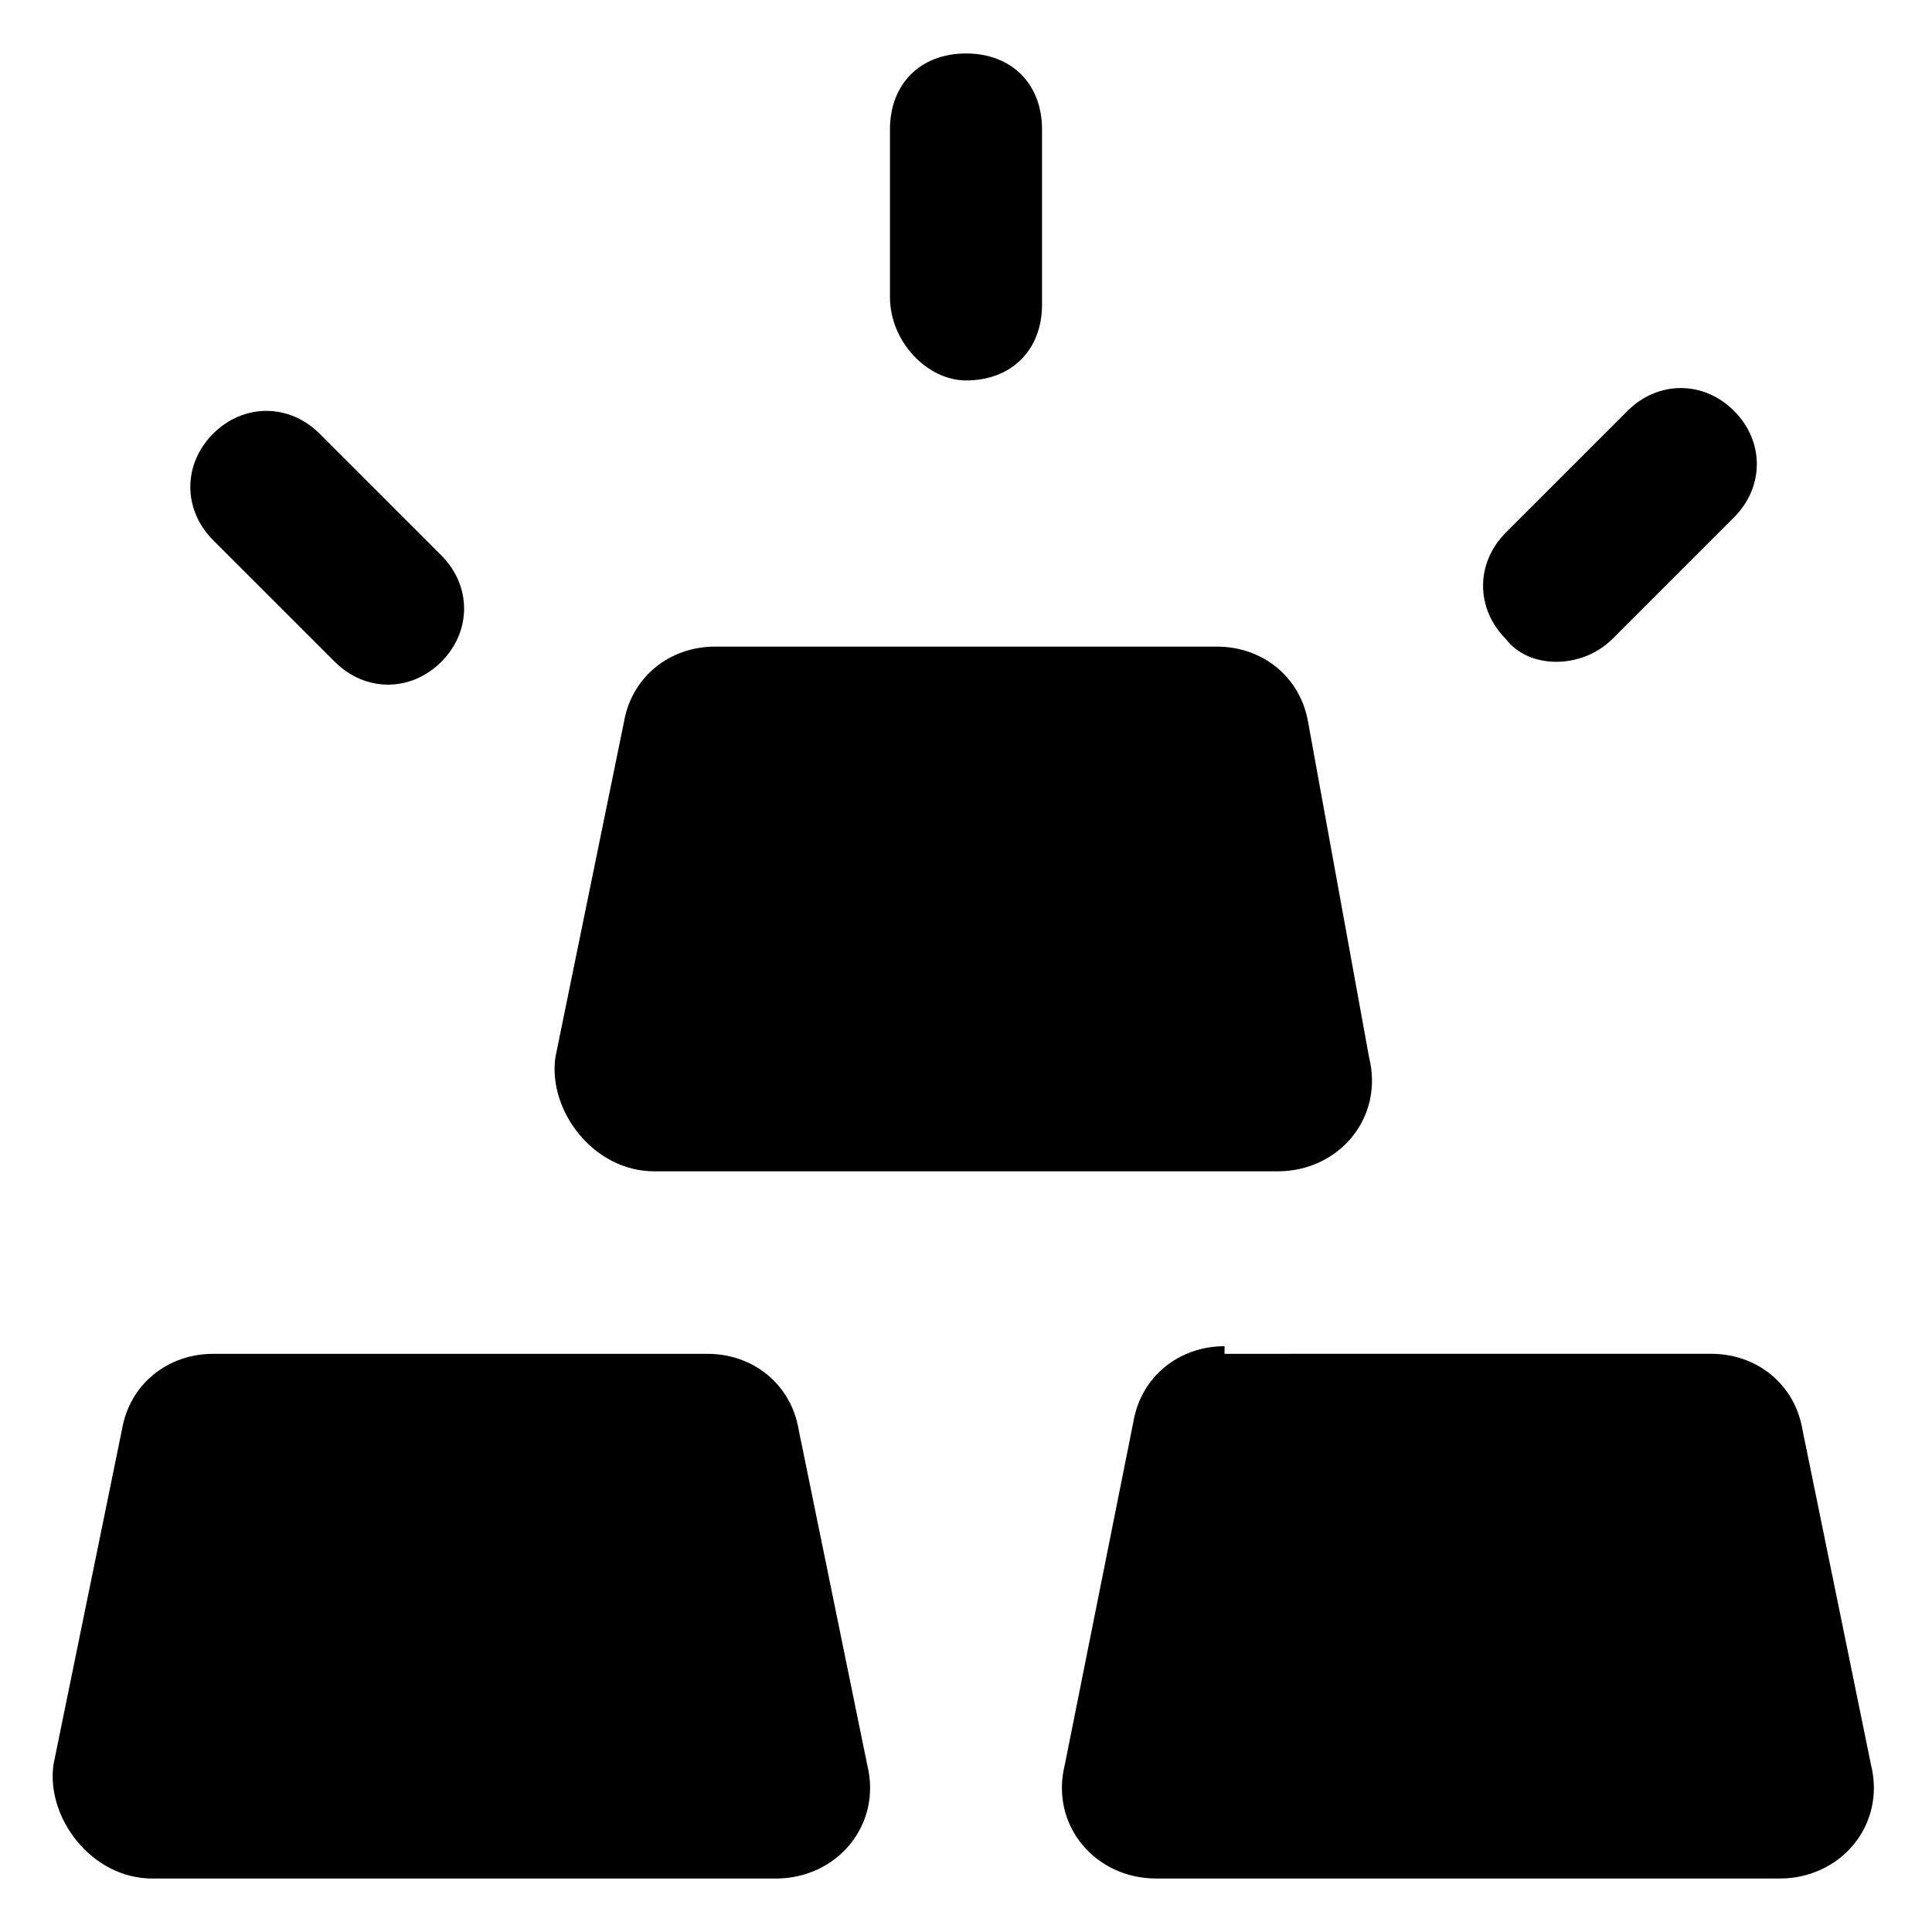
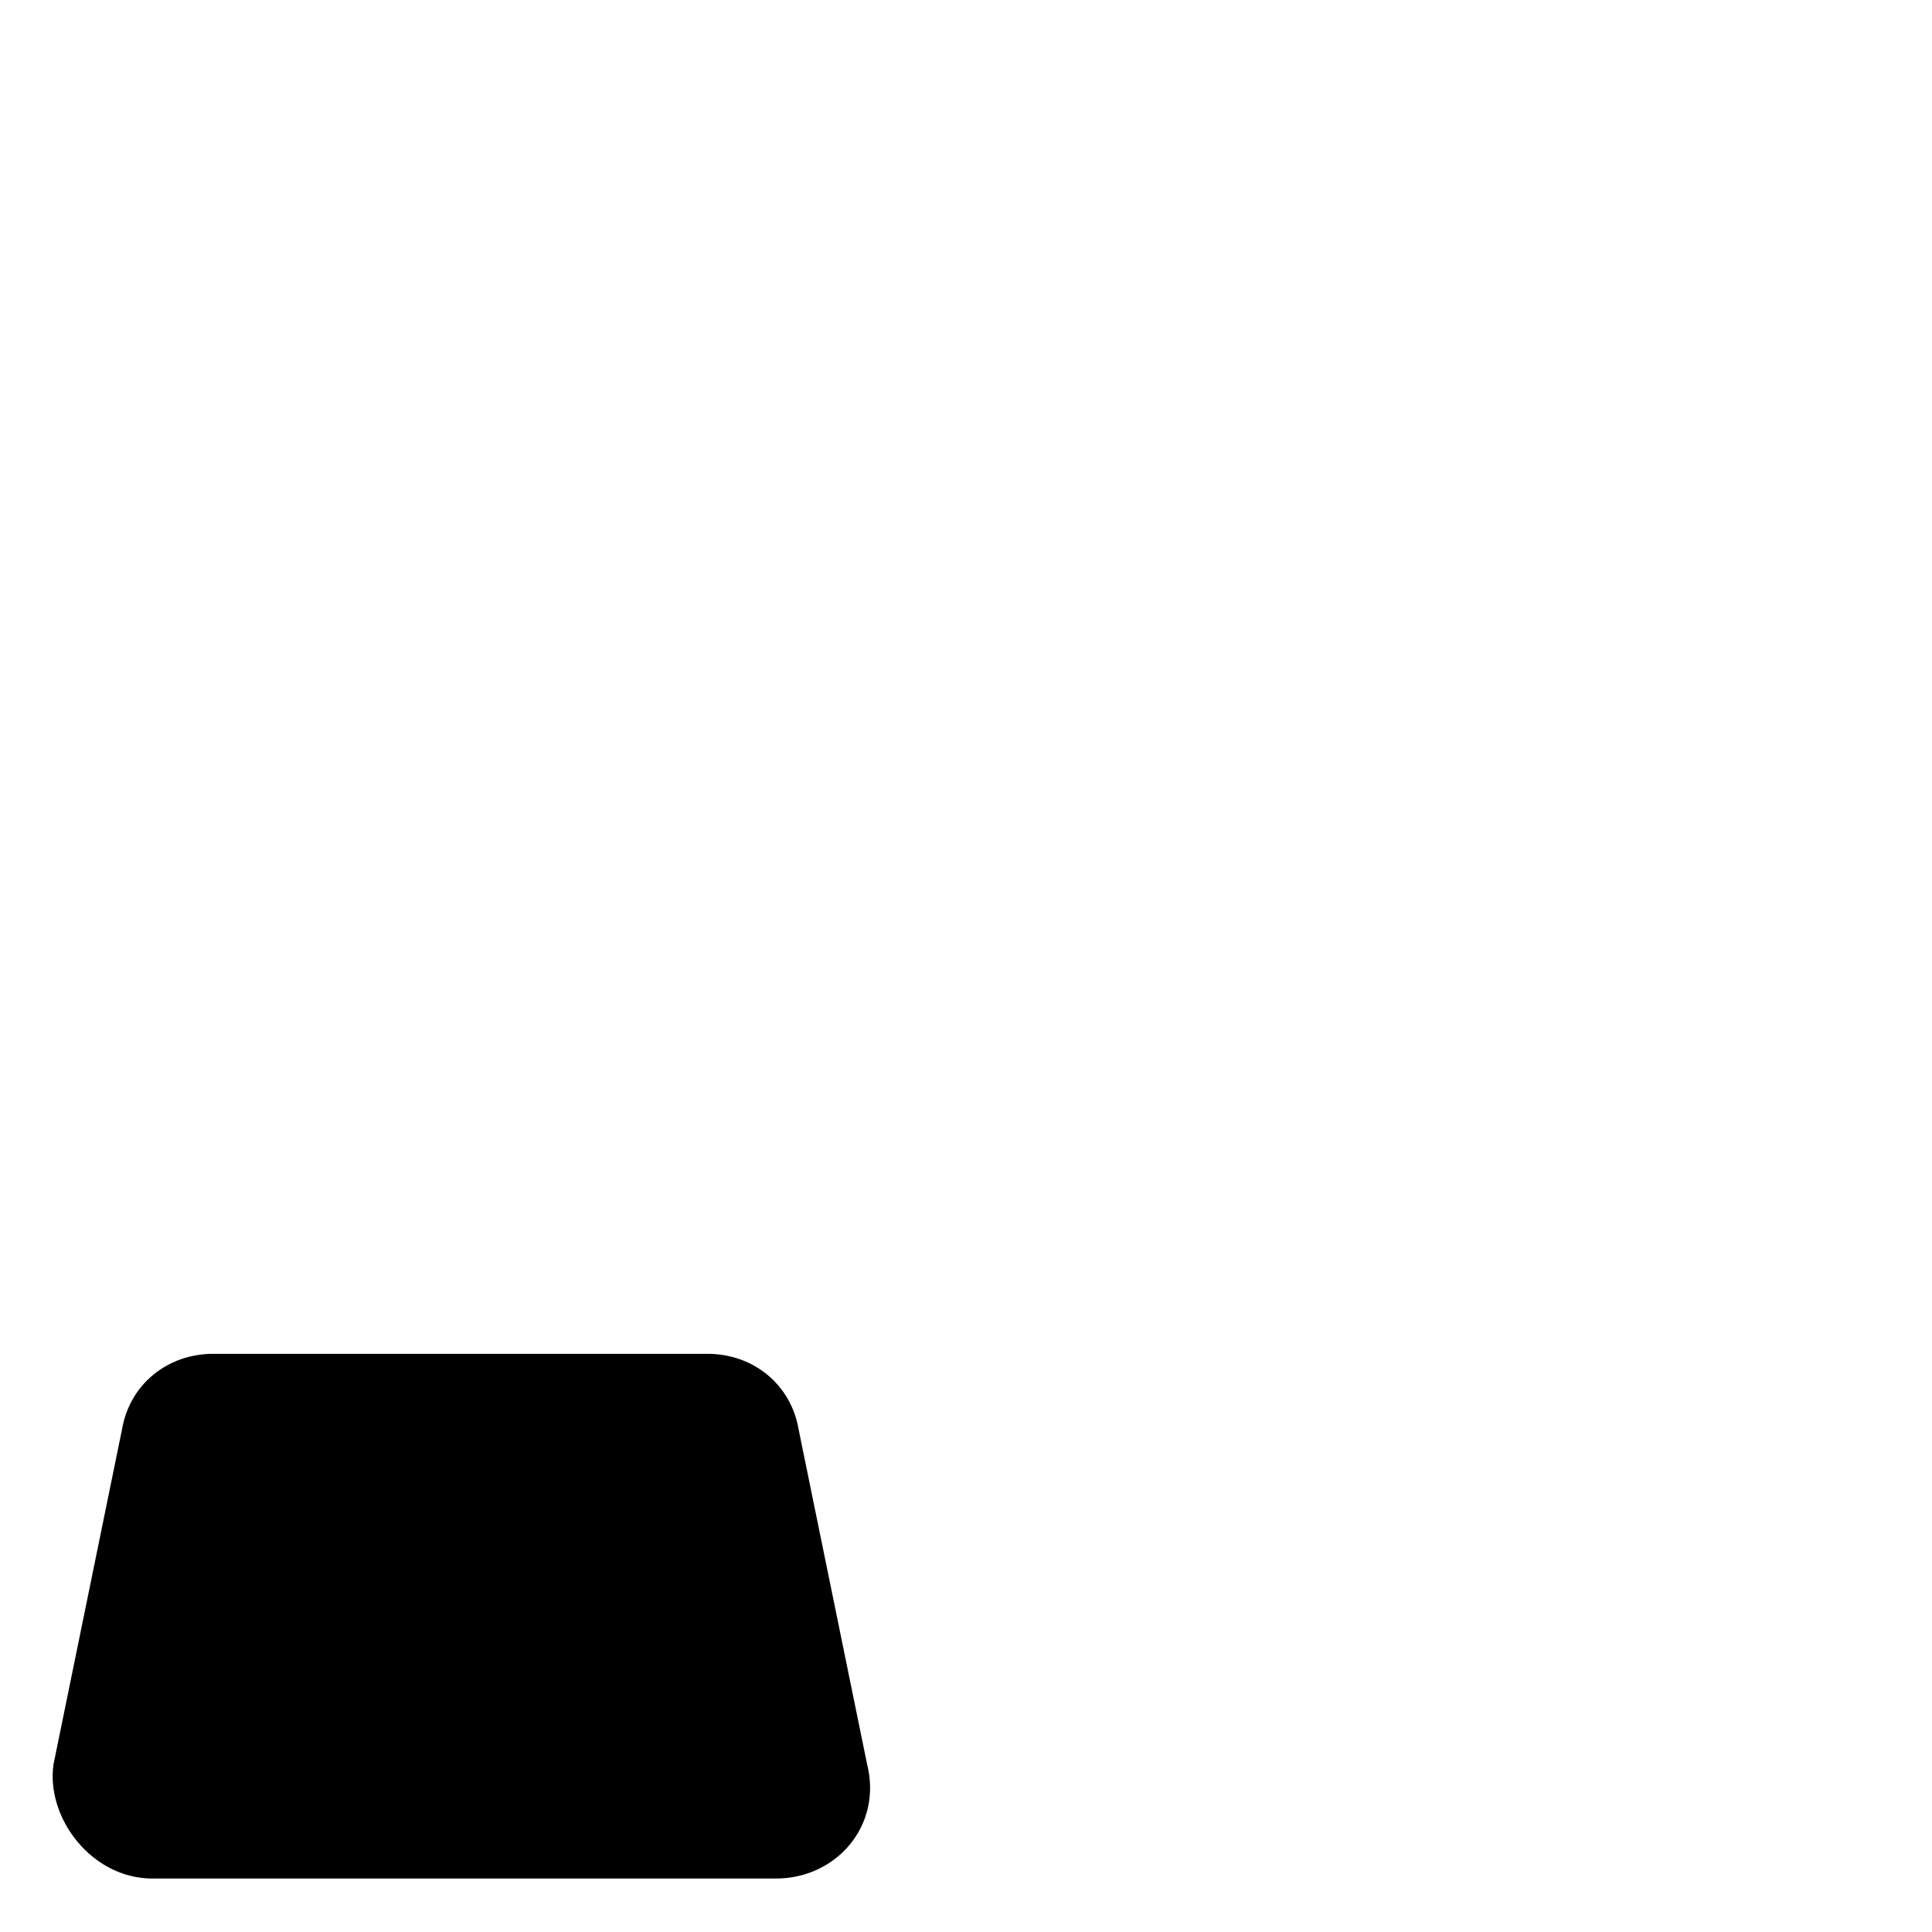
<svg xmlns="http://www.w3.org/2000/svg" fill="#000000" width="800px" height="800px" version="1.1" viewBox="144 144 512 512">
  <g>
-     <path d="m317.38 454.41h165.25c16.121 0 28.215-14.105 24.184-30.23l-16.125-88.668c-2.016-12.09-12.09-20.152-24.184-20.152h-133c-12.09 0-22.168 8.062-24.184 20.152l-18.137 88.672c-2.016 14.105 10.074 30.227 26.199 30.227z" />
    <path d="m184.37 641.83h165.25c16.121 0 28.215-14.105 24.184-30.23l-18.137-88.672c-2.016-12.09-12.09-20.152-24.184-20.152l-130.99 0.004c-12.09 0-22.168 8.062-24.184 20.152l-18.133 88.668c-2.016 14.109 10.074 30.23 26.195 30.23z" />
-     <path d="m468.52 500.76c-12.09 0-22.168 8.062-24.184 20.152l-18.137 90.684c-4.031 16.121 8.062 30.23 24.184 30.23h165.25c16.121 0 28.215-14.105 24.184-30.23l-18.137-88.672c-2.016-12.09-12.09-20.152-24.184-20.152l-128.98 0.004z" />
-     <path d="m400 244.82c12.09 0 20.152-8.062 20.152-20.152v-46.348c0-12.09-8.062-20.152-20.152-20.152s-20.152 8.062-20.152 20.152v44.336c0 12.09 10.074 22.164 20.152 22.164z" />
-     <path d="m232.73 319.39c8.062 8.062 20.152 8.062 28.215 0s8.062-20.152 0-28.215l-32.246-32.242c-8.062-8.062-20.152-8.062-28.215 0s-8.062 20.152 0 28.215z" />
-     <path d="m571.29 313.34 32.242-32.242c8.062-8.062 8.062-20.152 0-28.215s-20.152-8.062-28.215 0l-32.242 32.242c-8.062 8.062-8.062 20.152 0 28.215 6.047 8.059 20.156 8.059 28.215 0z" />
  </g>
</svg>